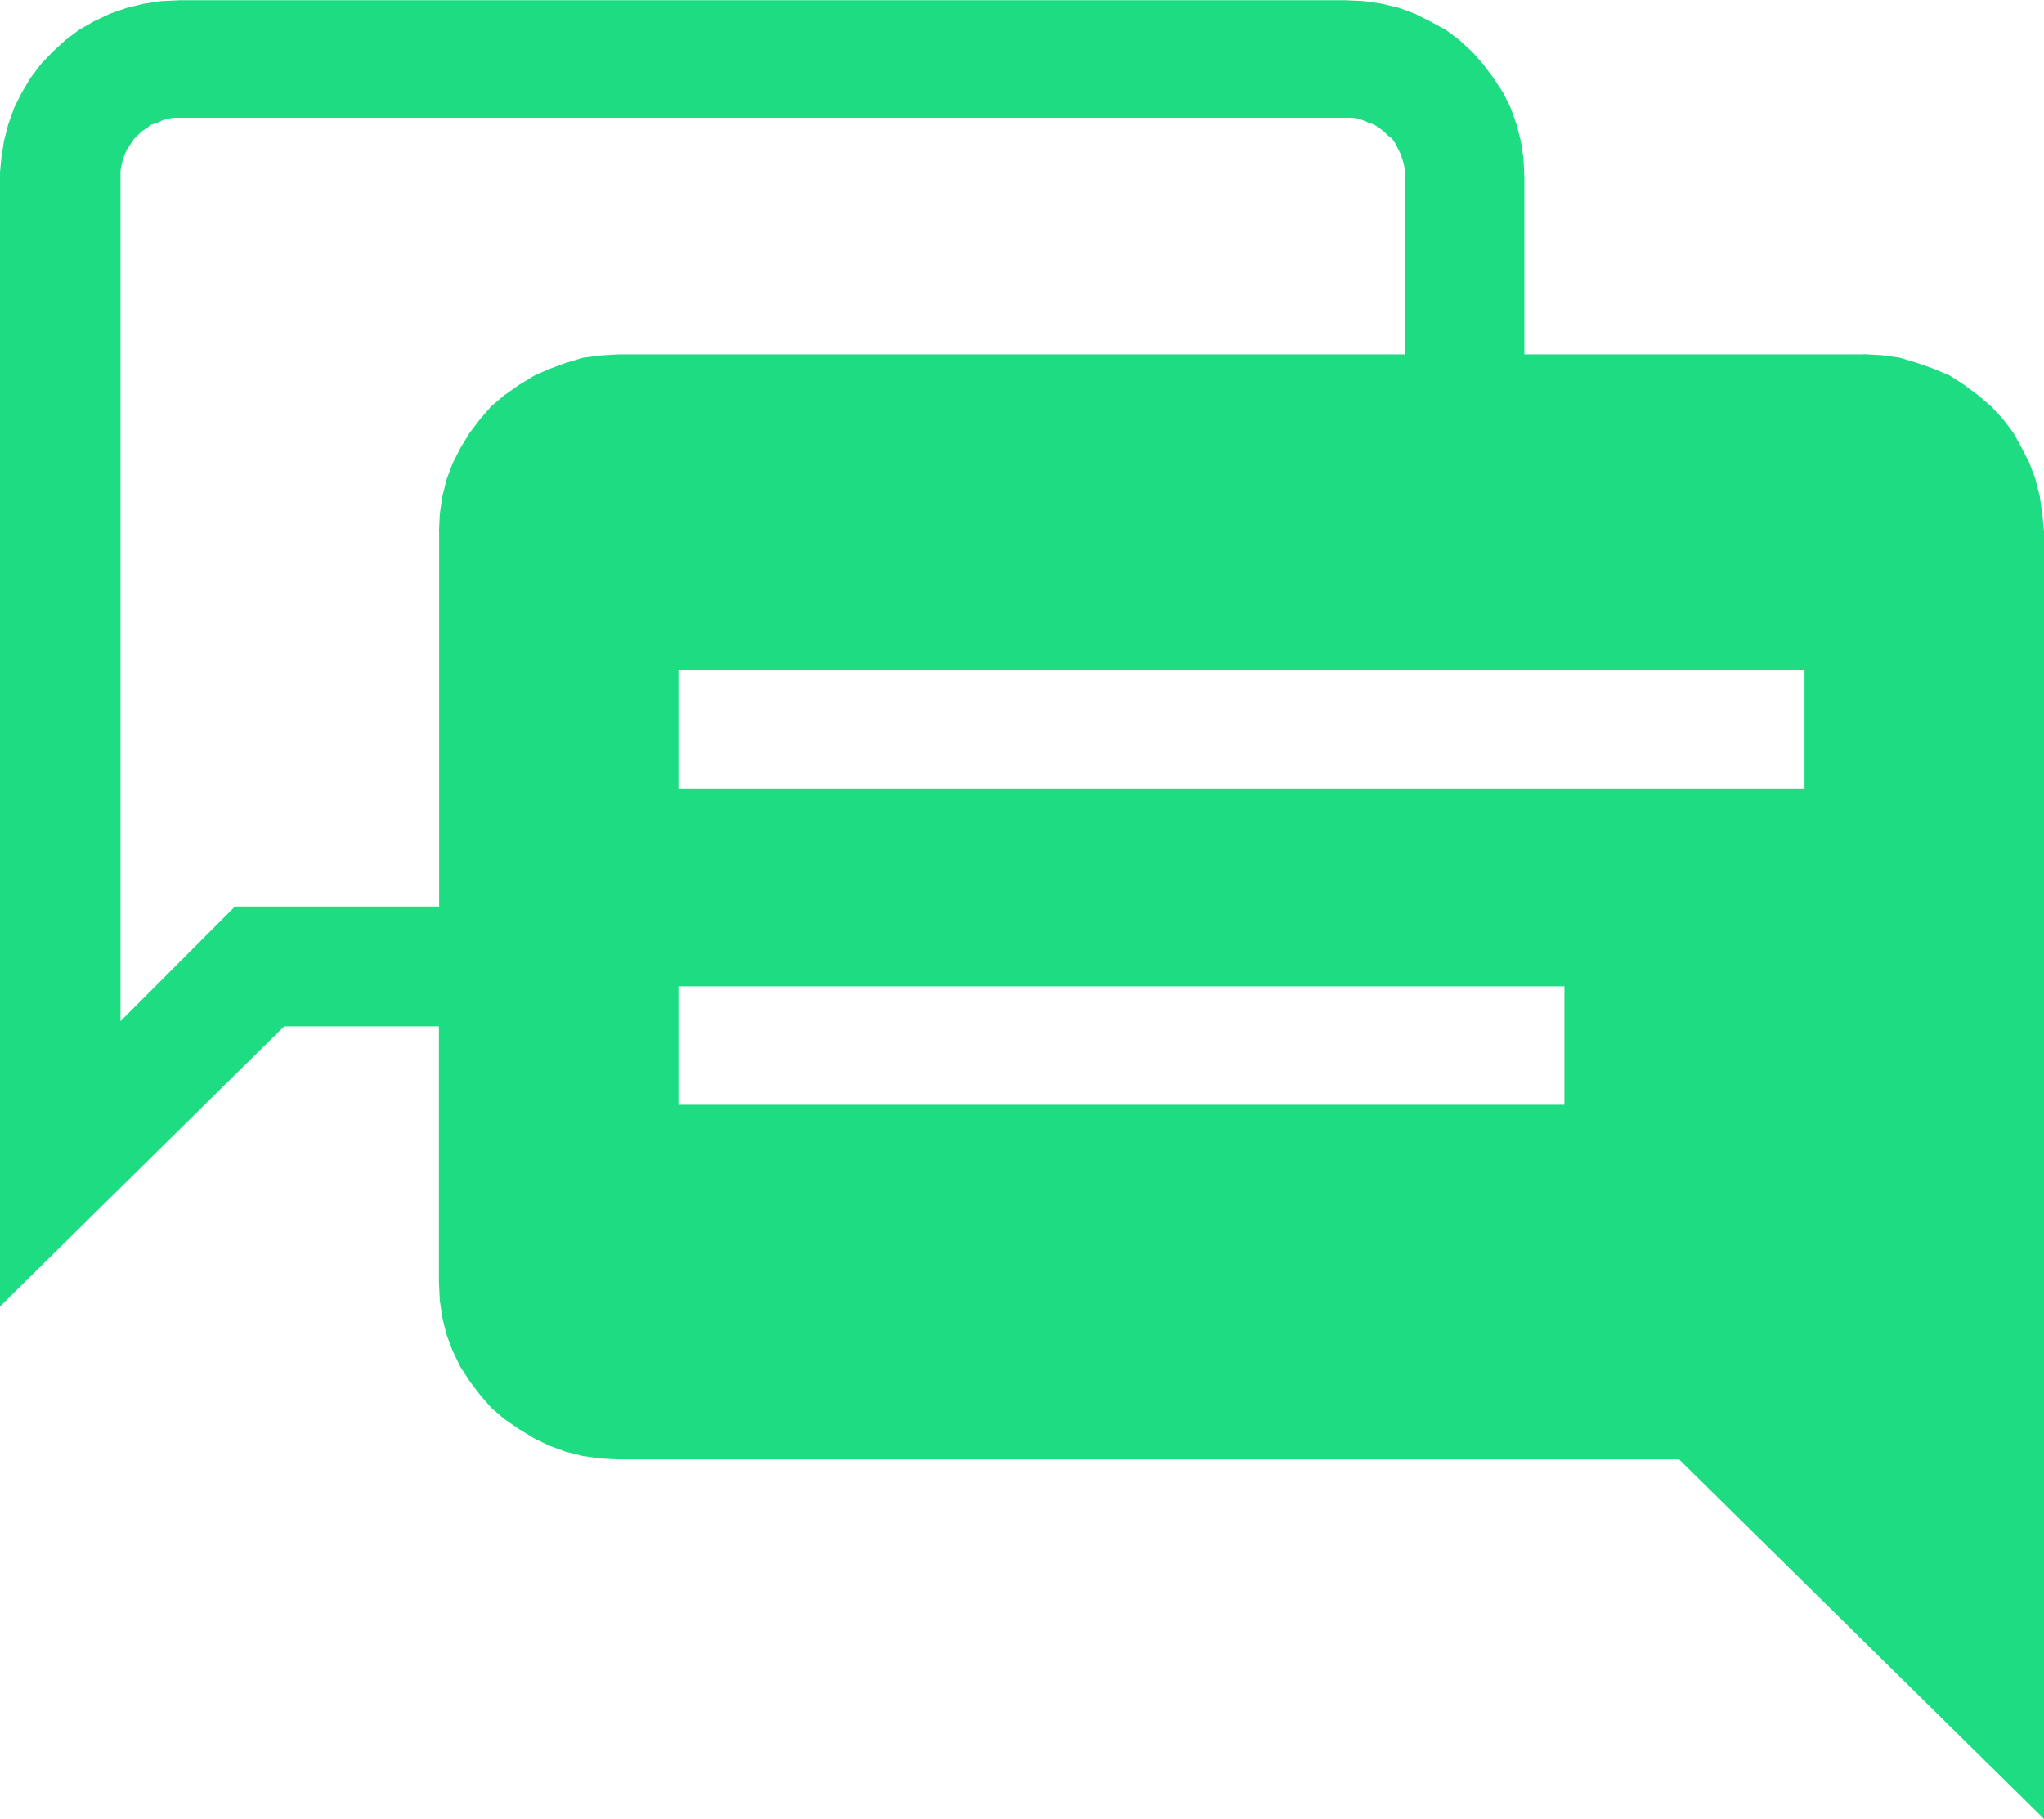
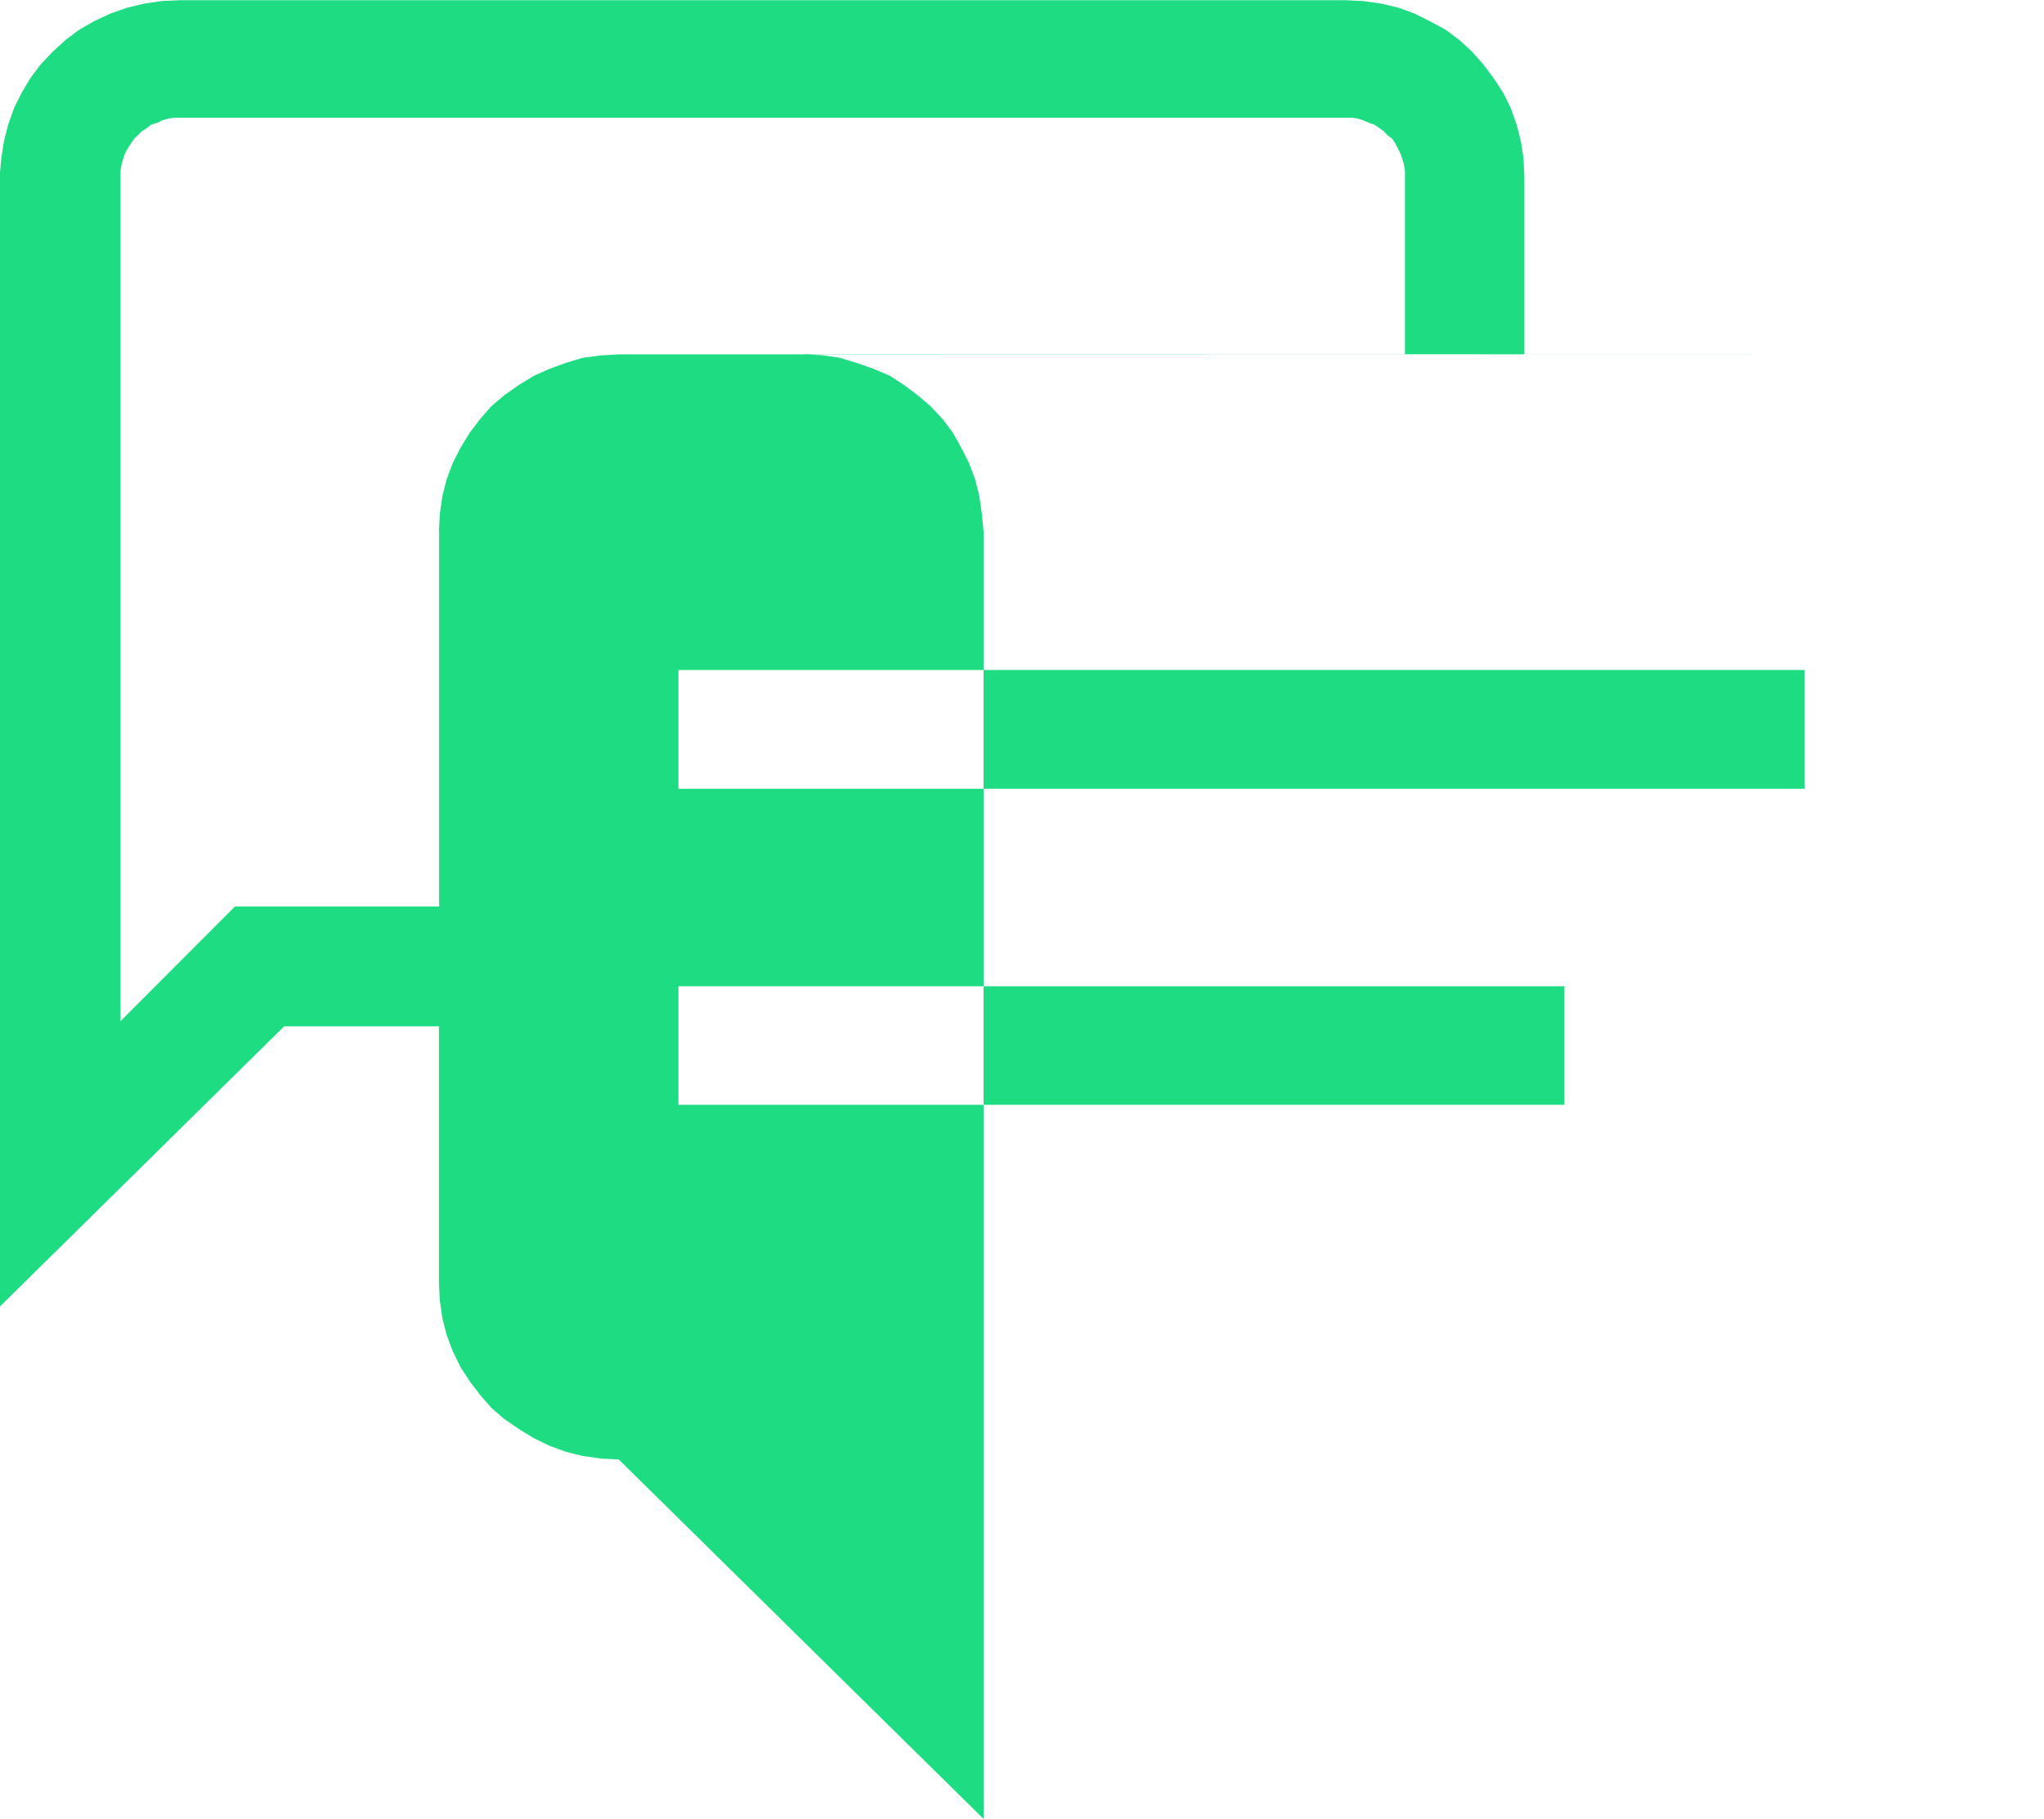
<svg xmlns="http://www.w3.org/2000/svg" id="Ebene_1" viewBox="0 0 95.51 85">
  <defs>
    <style>.cls-1{fill:#1edc82;fill-rule:evenodd;stroke-width:0px;}</style>
  </defs>
-   <path class="cls-1" d="M87.08,16.56h-15.85v-8.28h0l-.04-.87-.12-.79-.2-.79-.28-.79-.36-.72-.44-.67-.48-.64-.52-.59-.6-.55-.64-.48-.72-.39-.72-.36-.76-.28-.8-.19-.84-.12-.84-.04H8.42l-.88.04-.8.12-.8.19-.8.28-.76.36-.68.39-.64.48-.6.55-.56.59-.48.64-.4.67-.36.72-.28.79-.2.79-.12.79-.08.87v52.79l13.3-13.11h7.23v11.97h0l.04.83.12.83.2.79.28.75.36.74.44.68.48.63.52.6.6.52.68.47.72.44.72.35.76.28.8.2.84.12.84.04h49.55l17.05,16.8V24.85h0l-.08-.84-.12-.83-.2-.79-.28-.75-.36-.71-.4-.72-.48-.63-.56-.6-.6-.51-.64-.48-.68-.44-.76-.32-.8-.28-.8-.24-.8-.11-.88-.05h0ZM20.52,24.85v17.51h-9.54l-5.35,5.36V8.28h0v-.28l.04-.28.08-.28.08-.24.12-.24.16-.24.16-.24.16-.15.2-.2.24-.15.2-.16.28-.08.24-.12.28-.08.28-.04h55.02l.28.04.24.08.28.12.24.08.24.16.2.15.2.2.2.15.16.24.12.24.12.24.08.24.08.28.04.28v8.56H28.91l-.84.05-.84.11-.8.24-.76.28-.72.32-.72.44-.68.48-.6.51-.52.6-.48.63-.44.72-.36.71-.28.75-.2.79-.12.83-.04.84h0ZM73.11,51.63H31.7v-5.54h41.4v5.54ZM84.33,36.86H31.7v-5.55h52.62v5.55Z" />
+   <path class="cls-1" d="M87.08,16.56h-15.85v-8.28h0l-.04-.87-.12-.79-.2-.79-.28-.79-.36-.72-.44-.67-.48-.64-.52-.59-.6-.55-.64-.48-.72-.39-.72-.36-.76-.28-.8-.19-.84-.12-.84-.04H8.42l-.88.04-.8.12-.8.19-.8.28-.76.36-.68.39-.64.48-.6.55-.56.59-.48.64-.4.67-.36.72-.28.79-.2.79-.12.79-.08.87v52.79l13.3-13.11h7.23v11.97h0l.04.83.12.83.2.79.28.75.36.74.44.68.48.63.52.6.6.52.68.47.72.44.72.35.76.28.8.2.84.12.84.04l17.05,16.8V24.85h0l-.08-.84-.12-.83-.2-.79-.28-.75-.36-.71-.4-.72-.48-.63-.56-.6-.6-.51-.64-.48-.68-.44-.76-.32-.8-.28-.8-.24-.8-.11-.88-.05h0ZM20.52,24.85v17.51h-9.54l-5.35,5.36V8.28h0v-.28l.04-.28.08-.28.08-.24.12-.24.16-.24.16-.24.16-.15.2-.2.24-.15.2-.16.28-.08.24-.12.28-.08.28-.04h55.02l.28.04.24.08.28.12.24.08.24.16.2.15.2.2.2.15.16.24.12.24.12.24.08.24.08.28.04.28v8.56H28.91l-.84.05-.84.11-.8.24-.76.28-.72.32-.72.44-.68.48-.6.51-.52.6-.48.63-.44.72-.36.71-.28.75-.2.79-.12.83-.04.84h0ZM73.11,51.63H31.7v-5.54h41.4v5.54ZM84.33,36.86H31.7v-5.55h52.62v5.55Z" />
</svg>